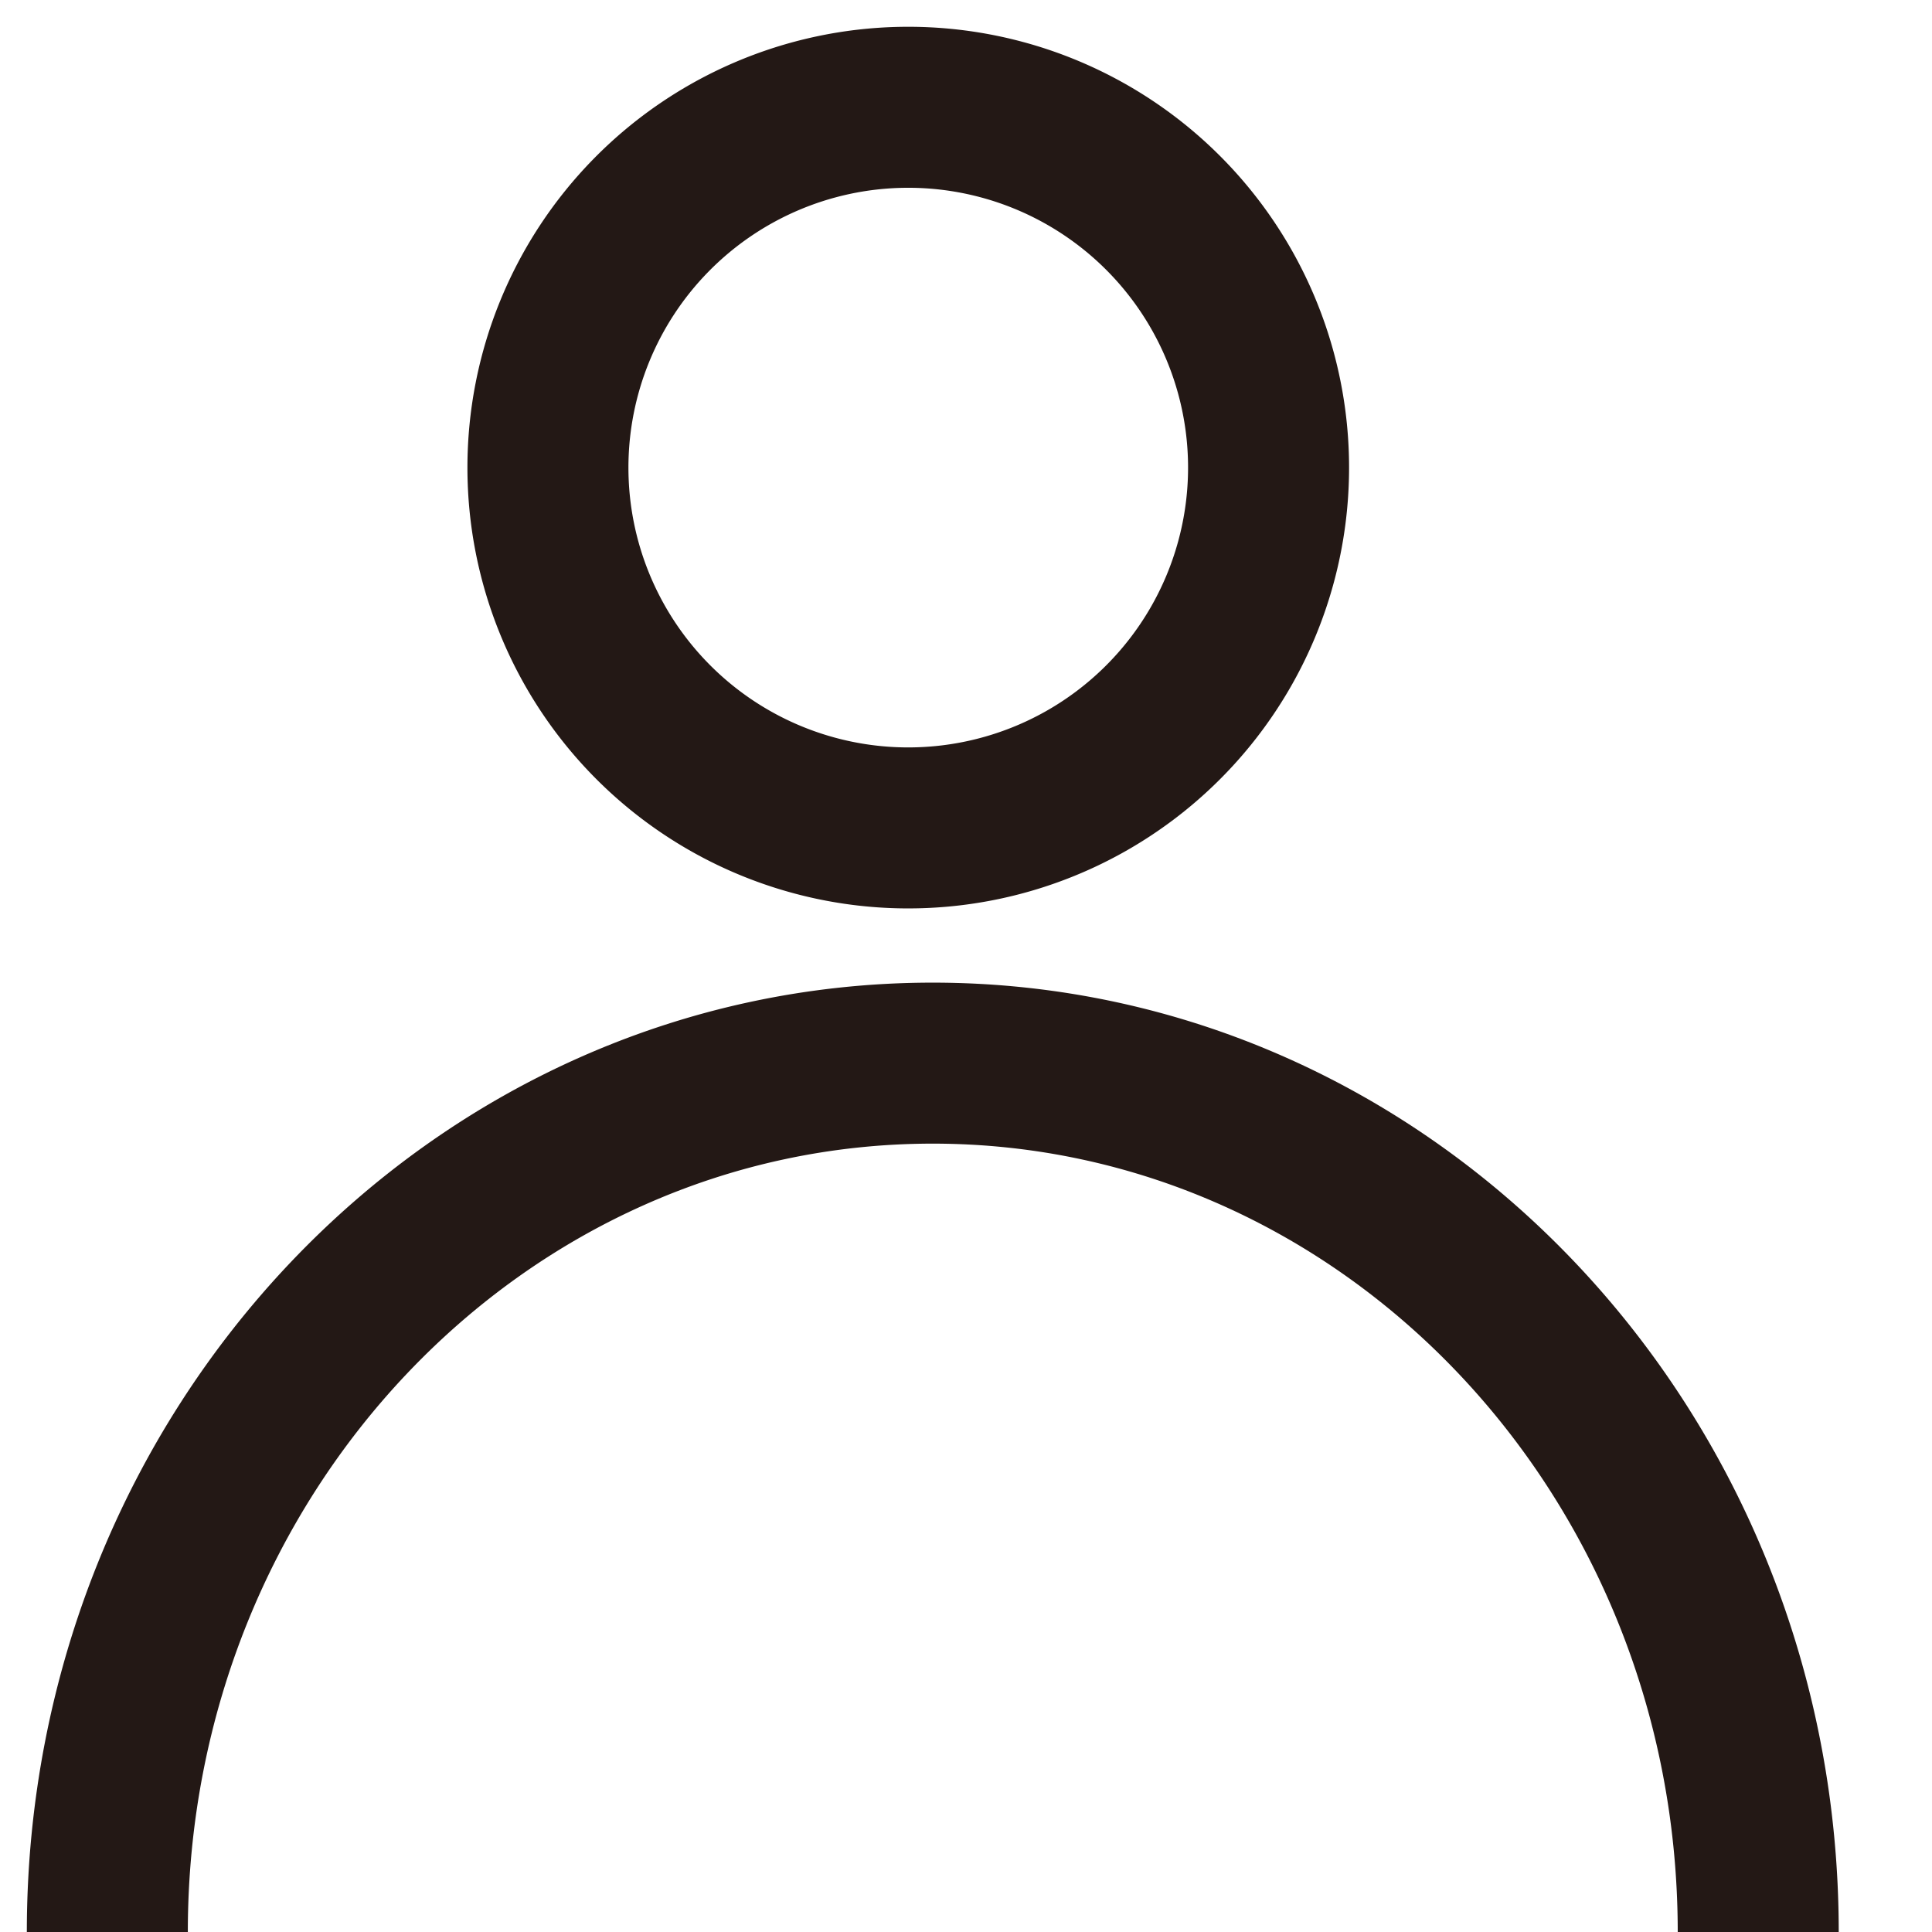
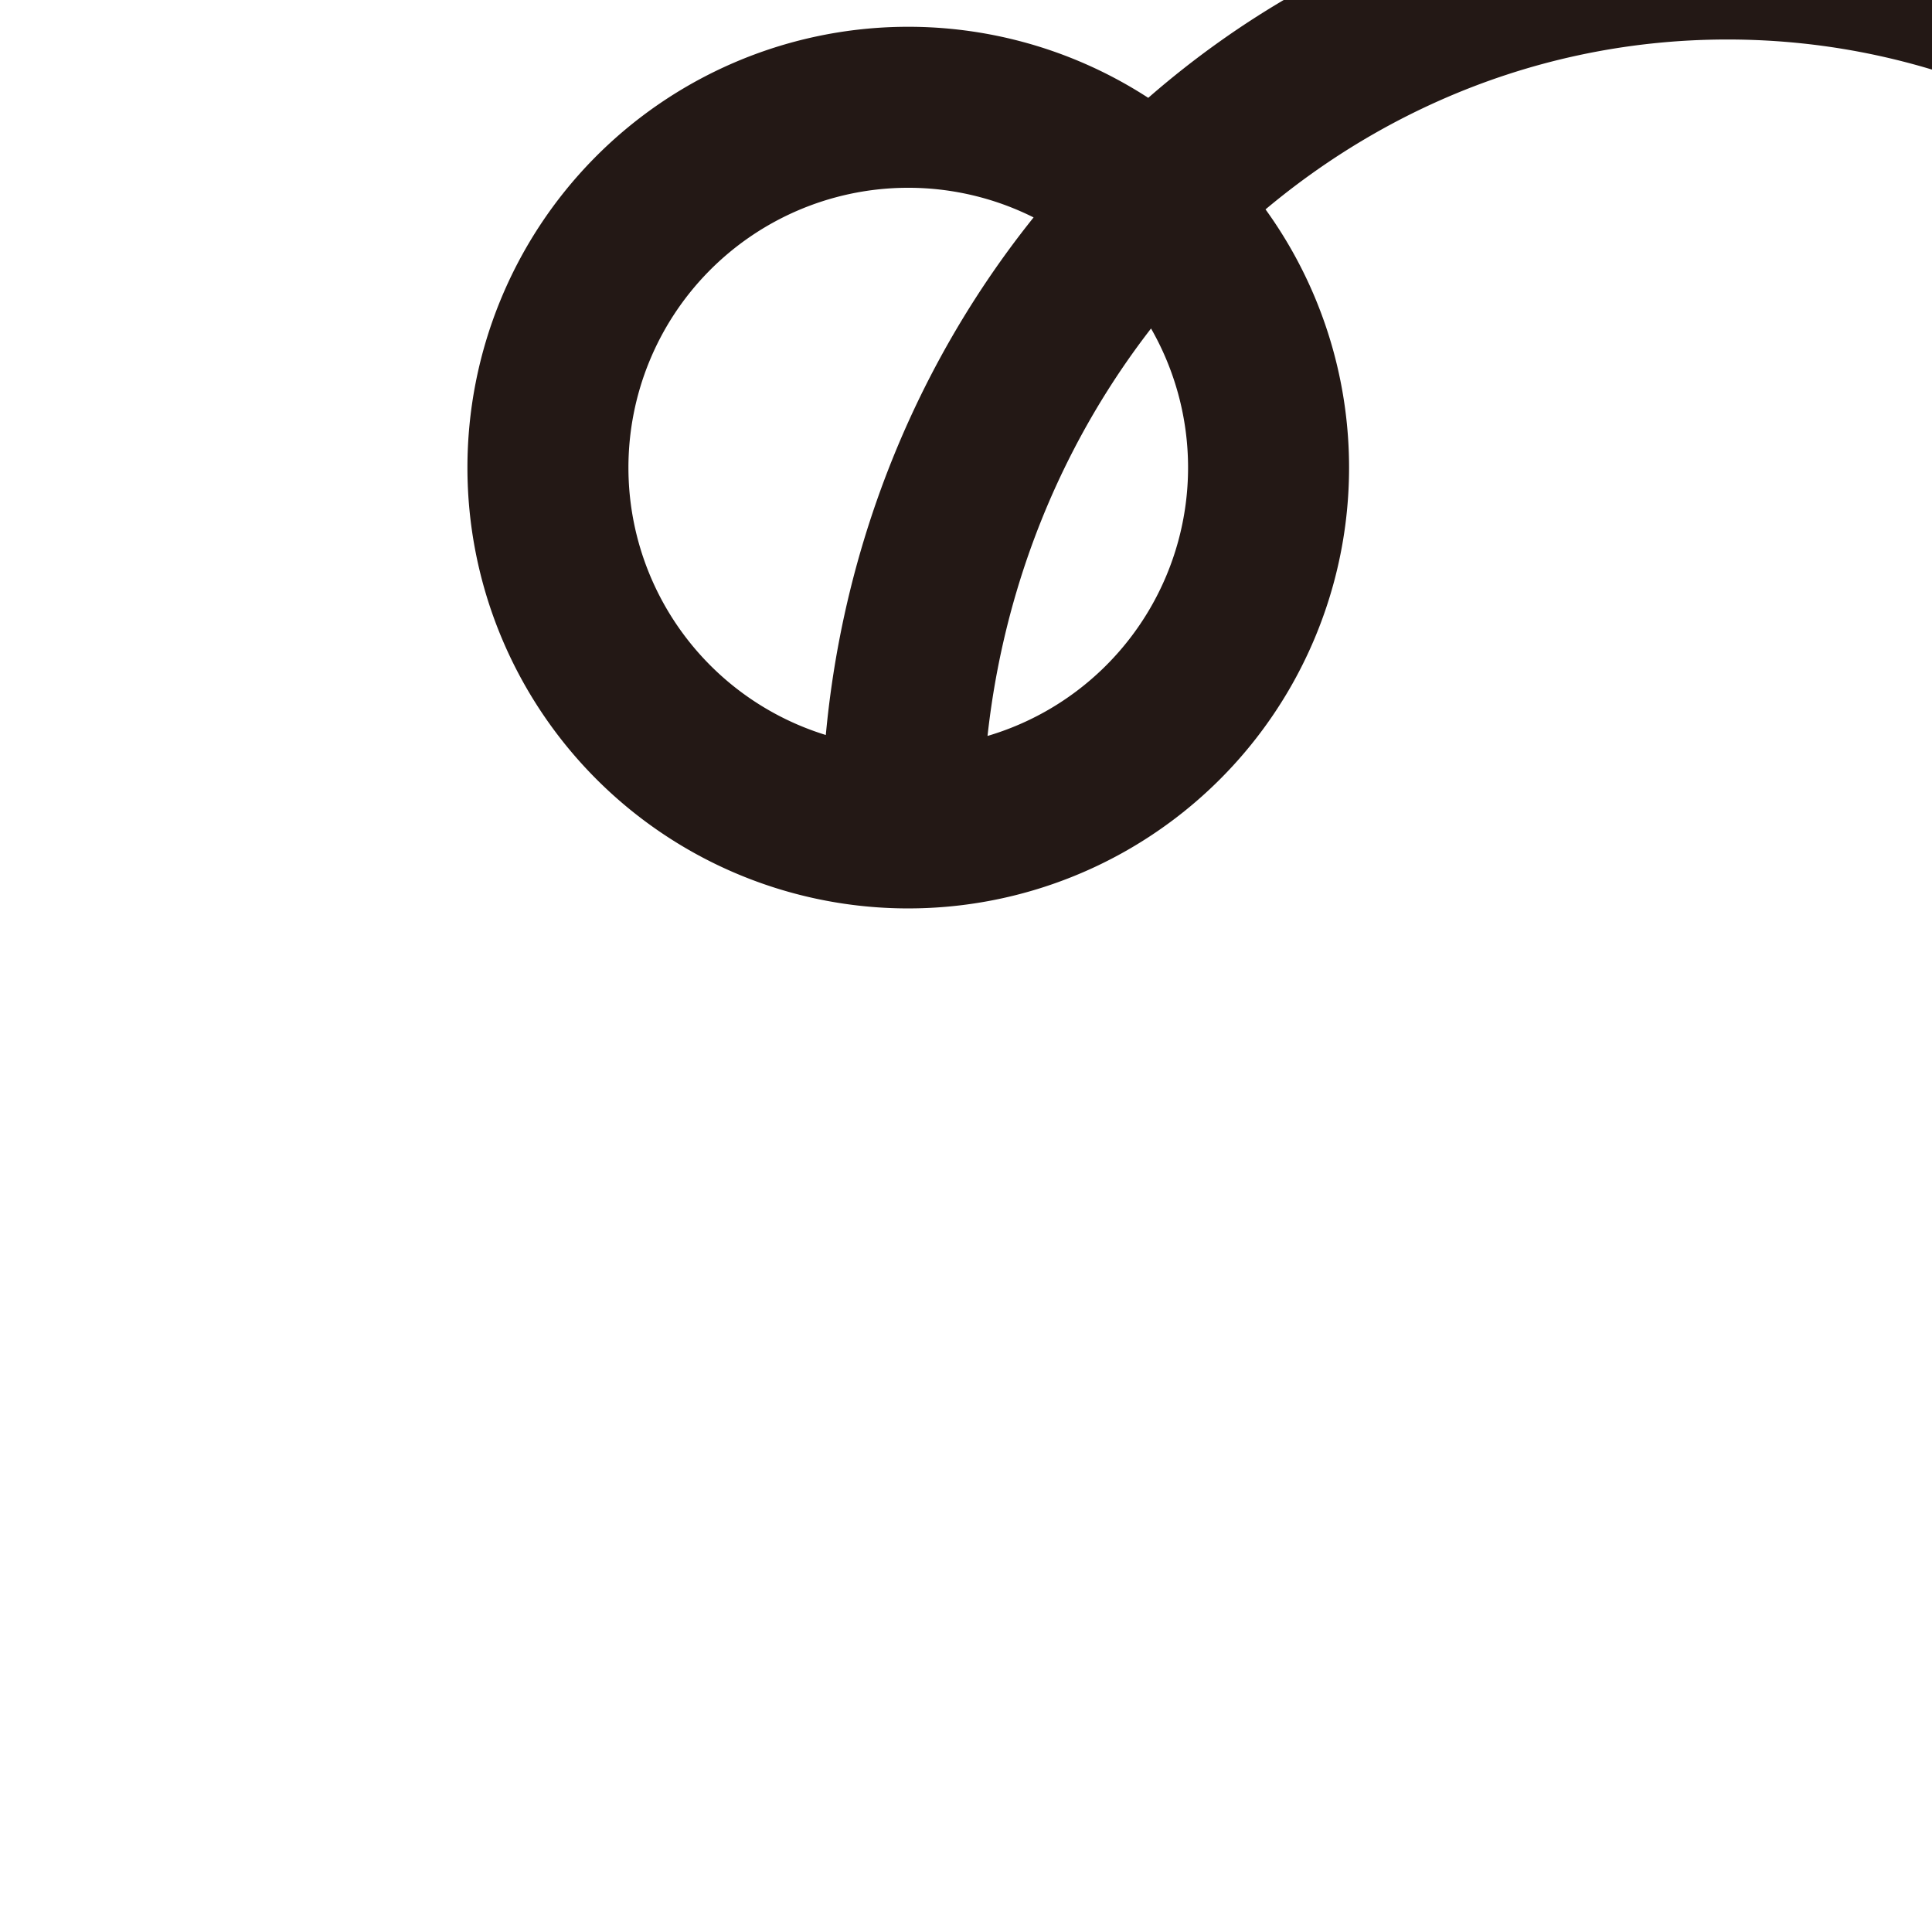
<svg xmlns="http://www.w3.org/2000/svg" width="18" height="18" fill="none">
-   <path stroke="#231815" stroke-miterlimit="10" stroke-width="1.5" d="M8.404 7.713a3.357 3.357 0 1 0 0-6.713 3.357 3.357 0 0 0 0 6.713ZM1 18c0-4.472 3.445-8.095 7.69-8.095 4.246 0 7.691 3.623 7.691 8.095" />
+   <path stroke="#231815" stroke-miterlimit="10" stroke-width="1.5" d="M8.404 7.713a3.357 3.357 0 1 0 0-6.713 3.357 3.357 0 0 0 0 6.713Zc0-4.472 3.445-8.095 7.69-8.095 4.246 0 7.691 3.623 7.691 8.095" />
</svg>